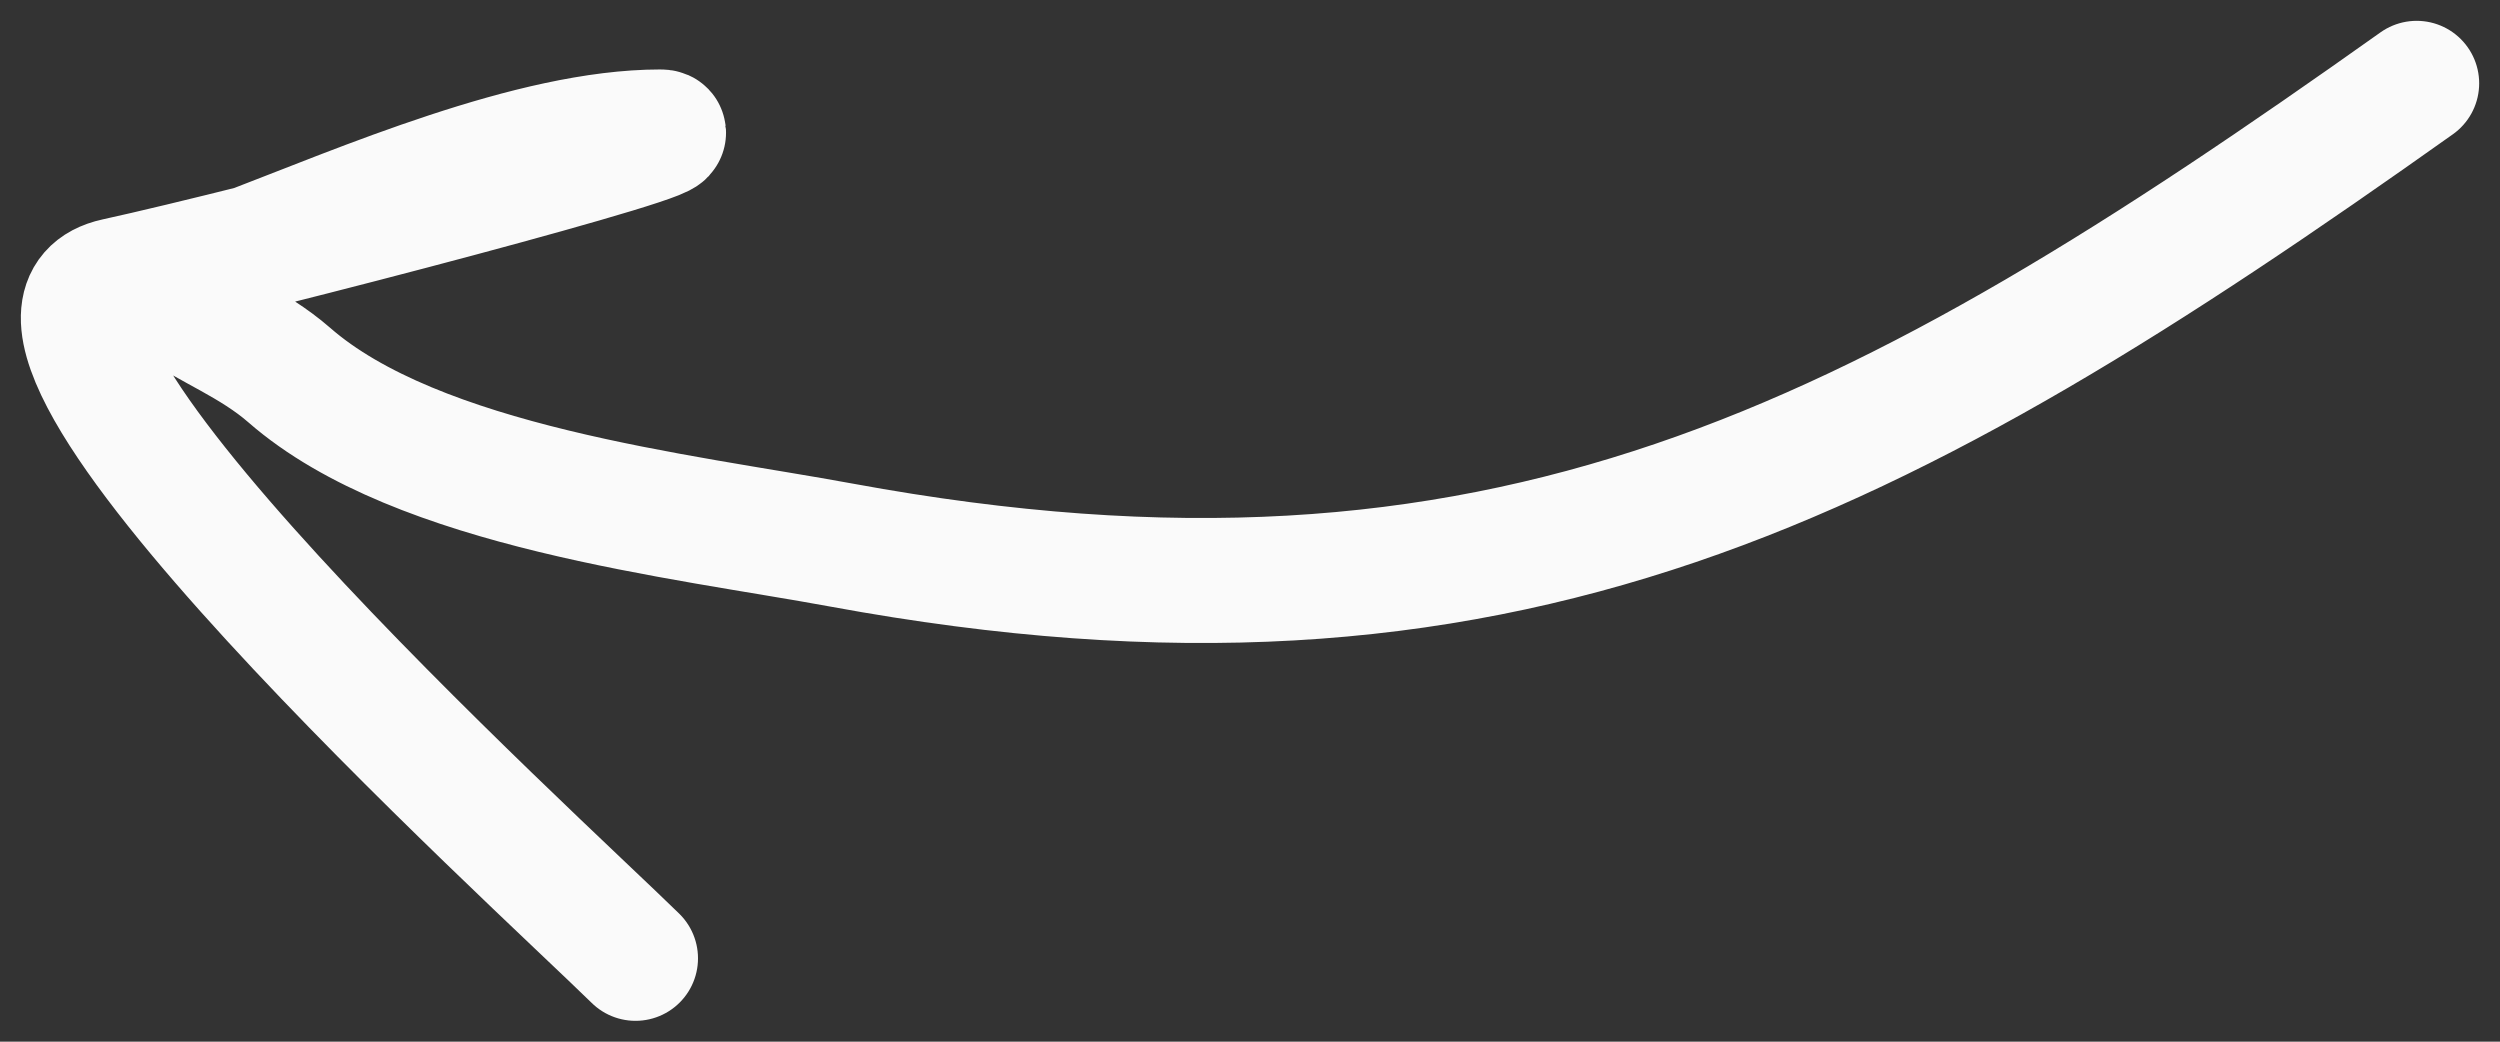
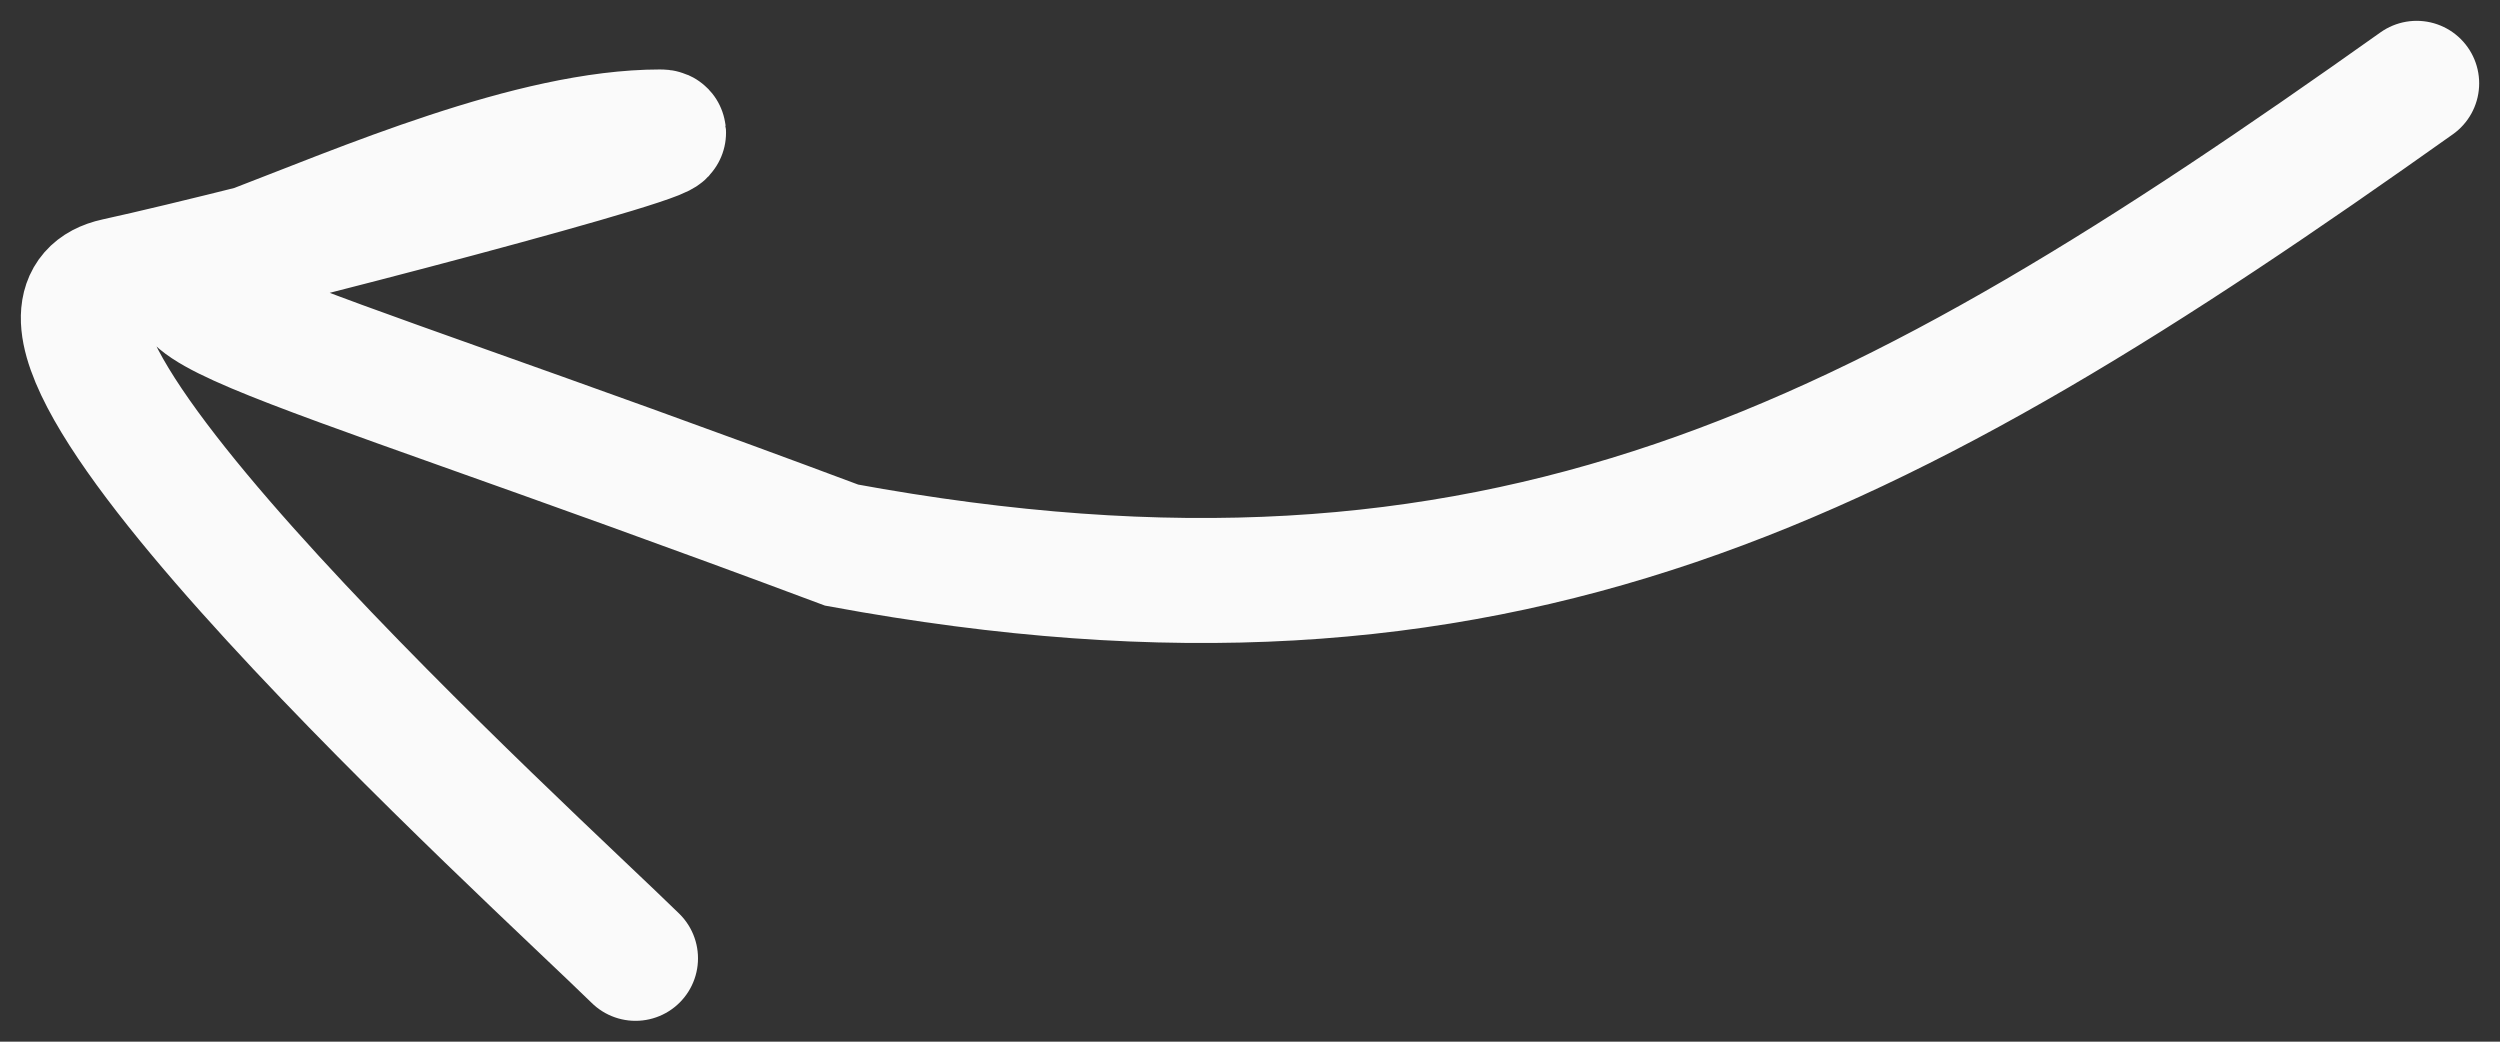
<svg xmlns="http://www.w3.org/2000/svg" width="60" height="25" viewBox="0 0 60 25" fill="none">
  <rect x="0" y="0" width="60" height="25" fill="#333333" stroke="none" />
-   <path d="M58 2C45.091 11.167 36.055 16.004 20.2 13.083C16.351 12.374 10.029 11.698 6.94 9C5.185 7.468 2.466 7.325 5.884 6.019C8.699 4.943 12.781 3.167 15.846 3.167C16.952 3.167 6.117 6.004 2.784 6.731C-1.478 7.662 12.92 20.709 15.252 23" stroke="#FAFAFA" stroke-width="3" stroke-linecap="round" />
+   <path d="M58 2C45.091 11.167 36.055 16.004 20.2 13.083C5.185 7.468 2.466 7.325 5.884 6.019C8.699 4.943 12.781 3.167 15.846 3.167C16.952 3.167 6.117 6.004 2.784 6.731C-1.478 7.662 12.92 20.709 15.252 23" stroke="#FAFAFA" stroke-width="3" stroke-linecap="round" />
</svg>